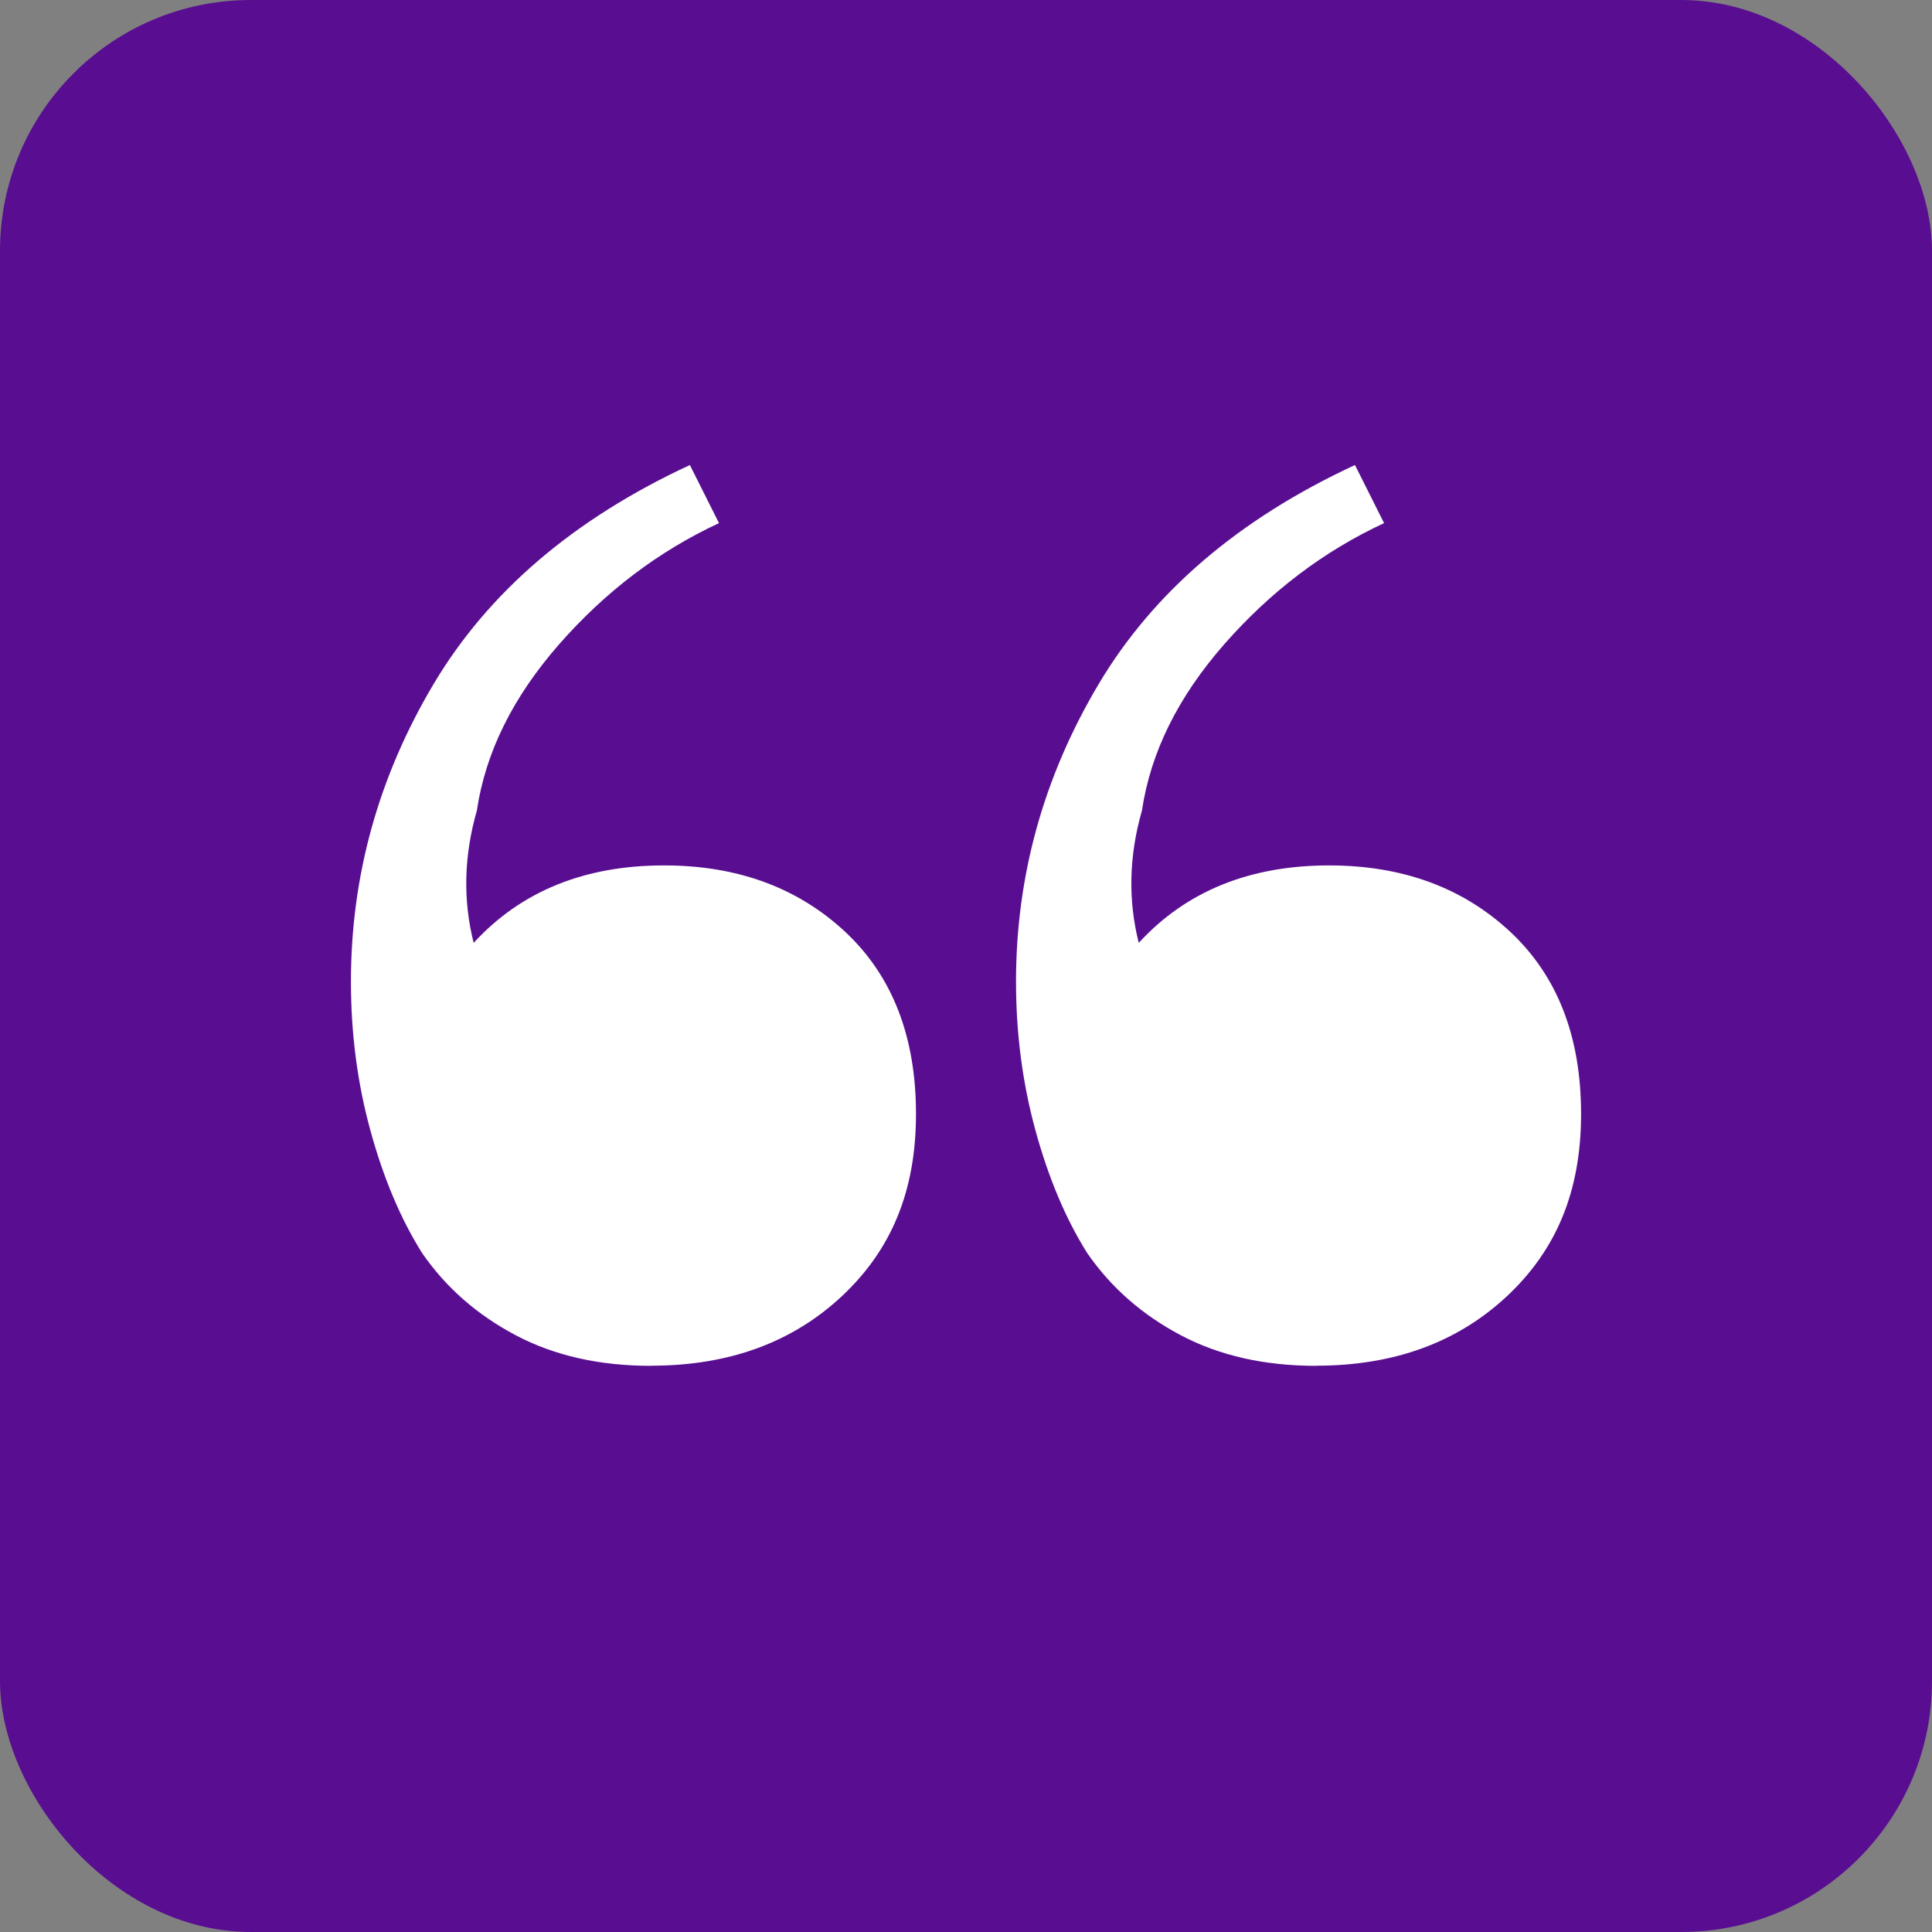
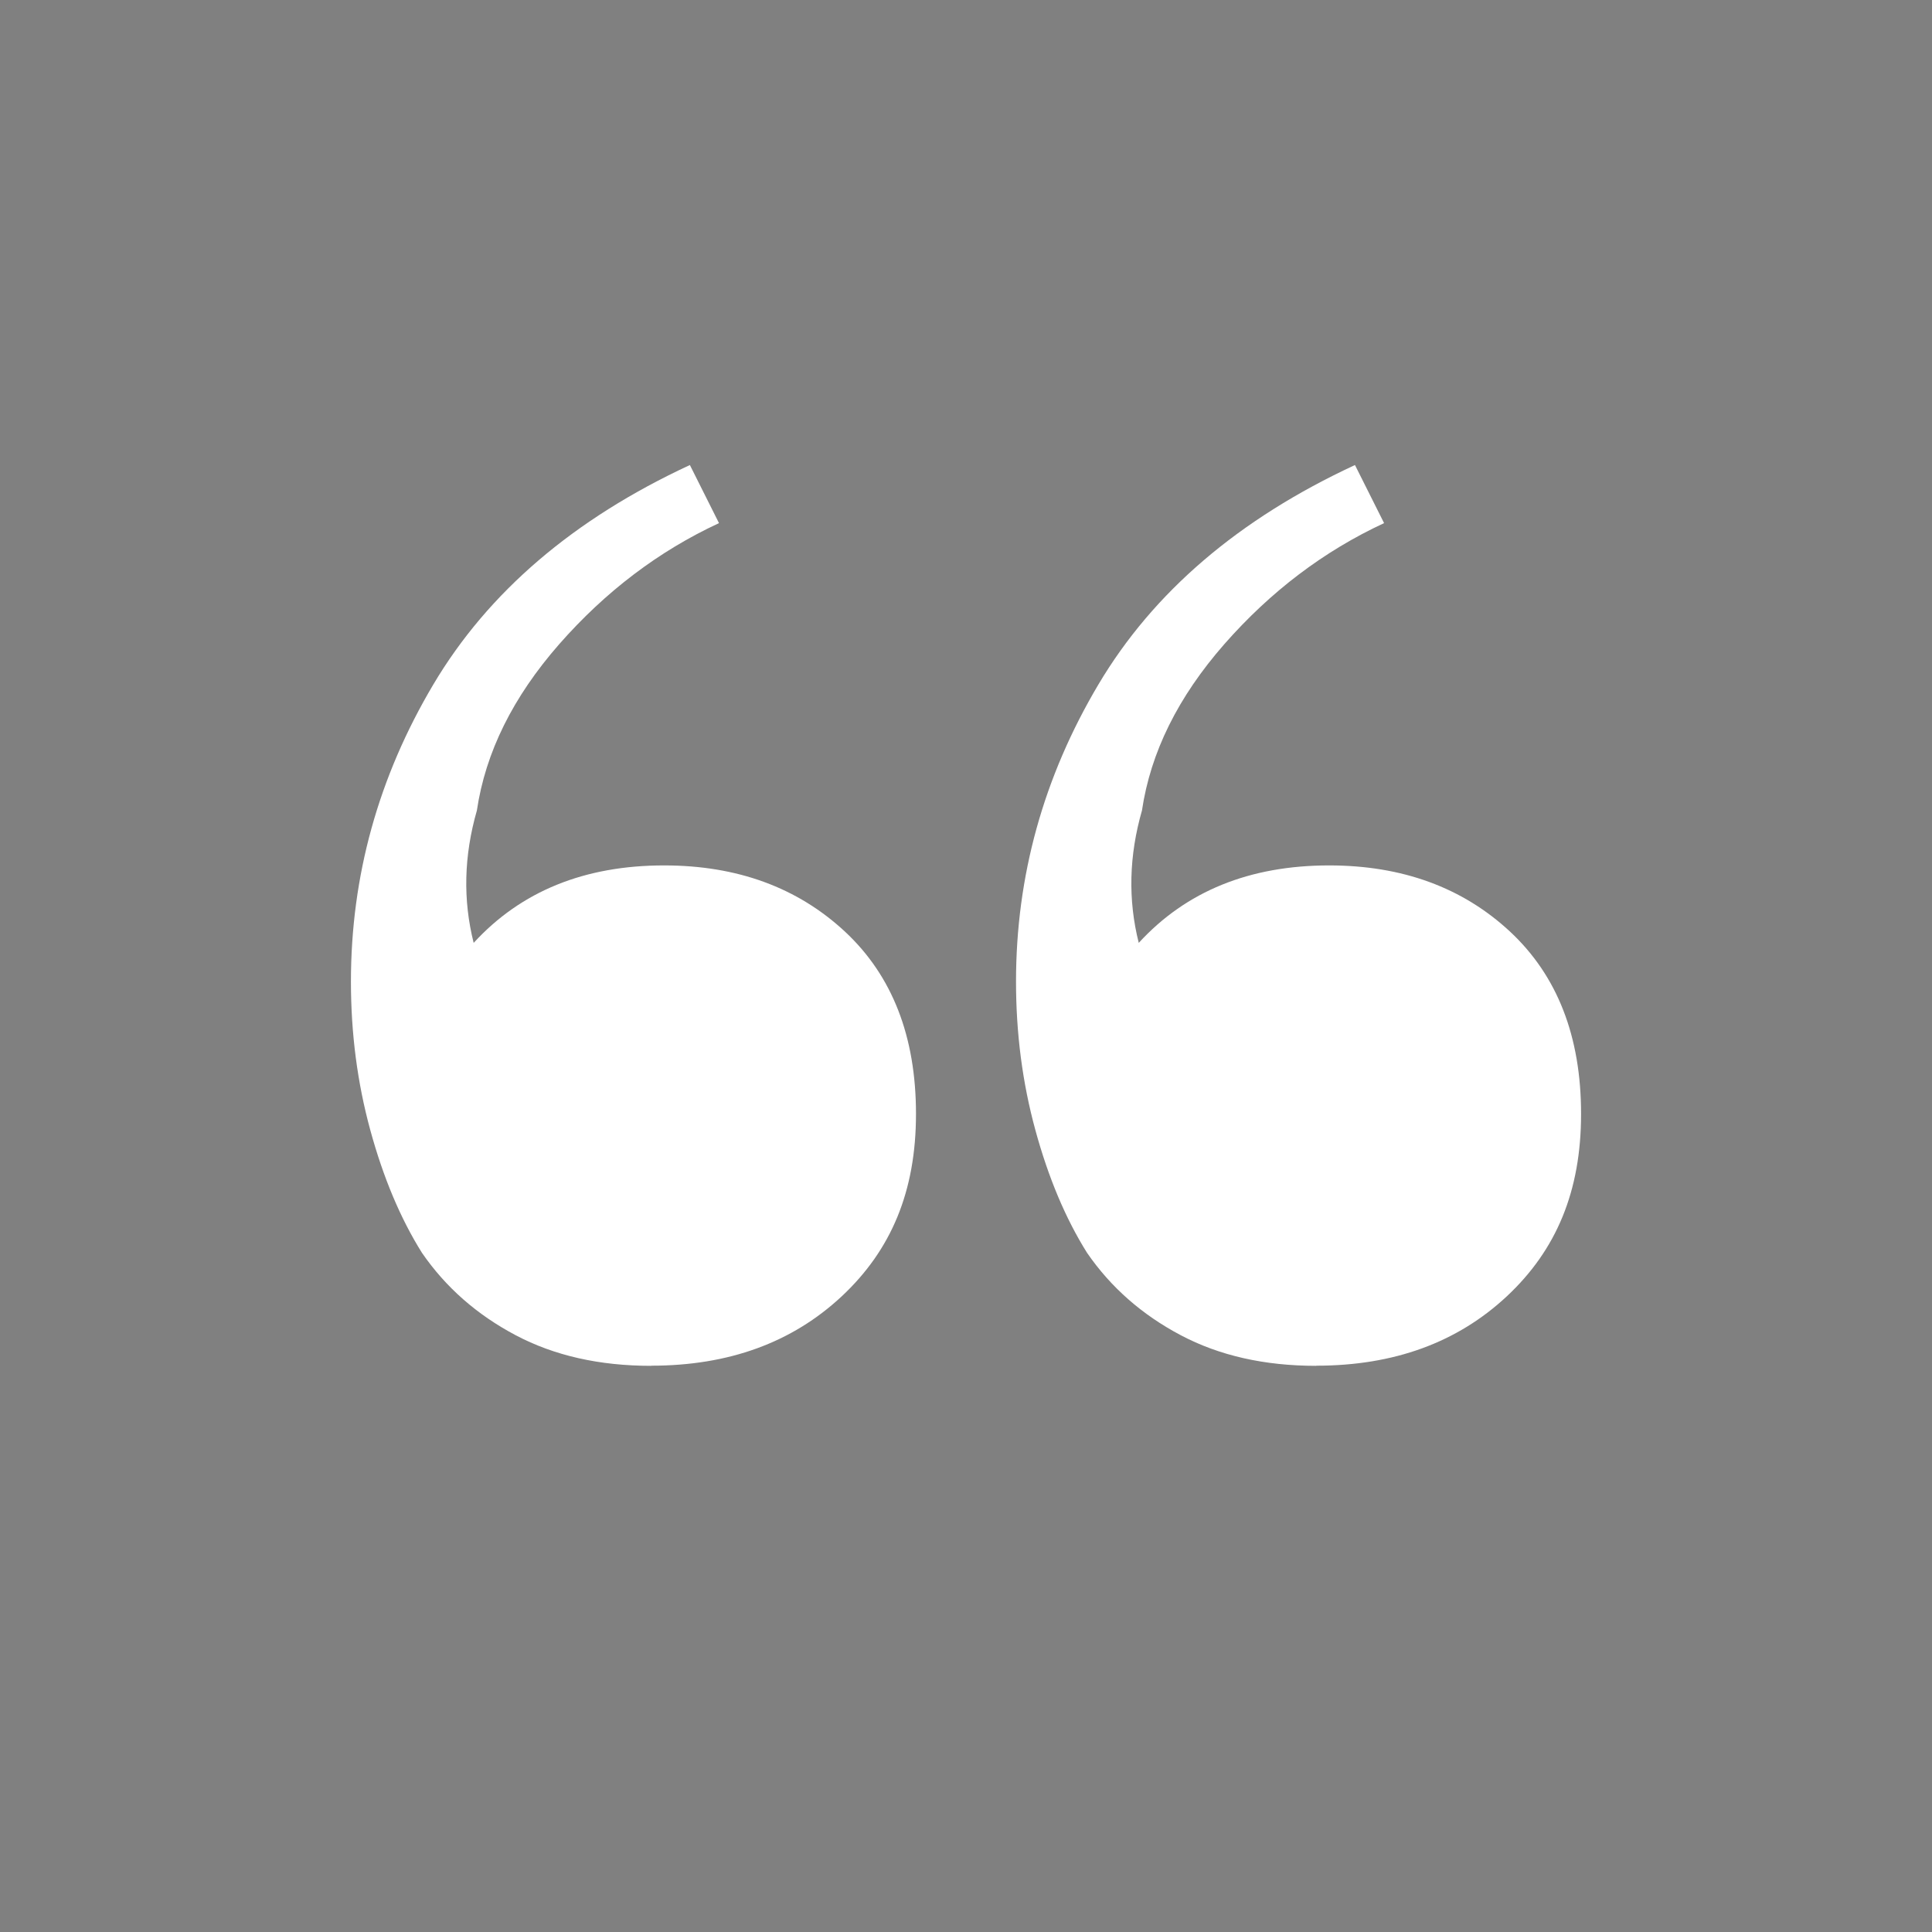
<svg xmlns="http://www.w3.org/2000/svg" id="Layer_2" viewBox="0 0 138.68 138.68">
  <rect x="0" y="0" width="138.68" height="138.68" fill="#808080" stroke="none" />
  <defs>
    <style>.cls-1{fill:#fff;}.cls-2{fill:#590e91;}</style>
  </defs>
  <g id="Layer_2-2">
-     <rect class="cls-2" x="0" y="0" width="138.68" height="138.68" rx="18" ry="18" />
    <path class="cls-1" d="M46.74,98.04c-3.71,0-6.95-.73-9.73-2.2-2.78-1.47-5.02-3.44-6.72-5.91-1.55-2.47-2.78-5.41-3.71-8.81-.93-3.4-1.39-6.95-1.39-10.66,0-7.57,1.97-14.68,5.91-21.32,3.94-6.64,10.08-11.89,18.42-15.76l2.09,4.17c-4.33,2.01-8.15,4.91-11.47,8.69-3.32,3.79-5.29,7.76-5.91,11.94-.93,3.24-1.01,6.41-.23,9.5,3.4-3.71,7.96-5.56,13.67-5.56,5.25,0,9.58,1.59,12.98,4.75,3.4,3.17,5.1,7.53,5.1,13.09s-1.78,9.77-5.33,13.09c-3.56,3.32-8.11,4.98-13.67,4.98ZM94.48,98.04c-3.71,0-6.95-.73-9.73-2.2-2.78-1.47-5.02-3.44-6.72-5.91-1.55-2.47-2.78-5.41-3.71-8.81-.93-3.4-1.39-6.95-1.39-10.66,0-7.57,1.97-14.68,5.91-21.32,3.94-6.64,10.08-11.89,18.42-15.76l2.09,4.17c-4.33,2.01-8.15,4.91-11.47,8.69-3.32,3.79-5.29,7.76-5.91,11.94-.93,3.24-1.01,6.41-.23,9.5,3.4-3.71,7.96-5.56,13.67-5.56,5.25,0,9.58,1.59,12.98,4.75,3.4,3.17,5.1,7.53,5.1,13.09s-1.78,9.77-5.33,13.09c-3.56,3.32-8.11,4.98-13.67,4.98Z" />
  </g>
</svg>